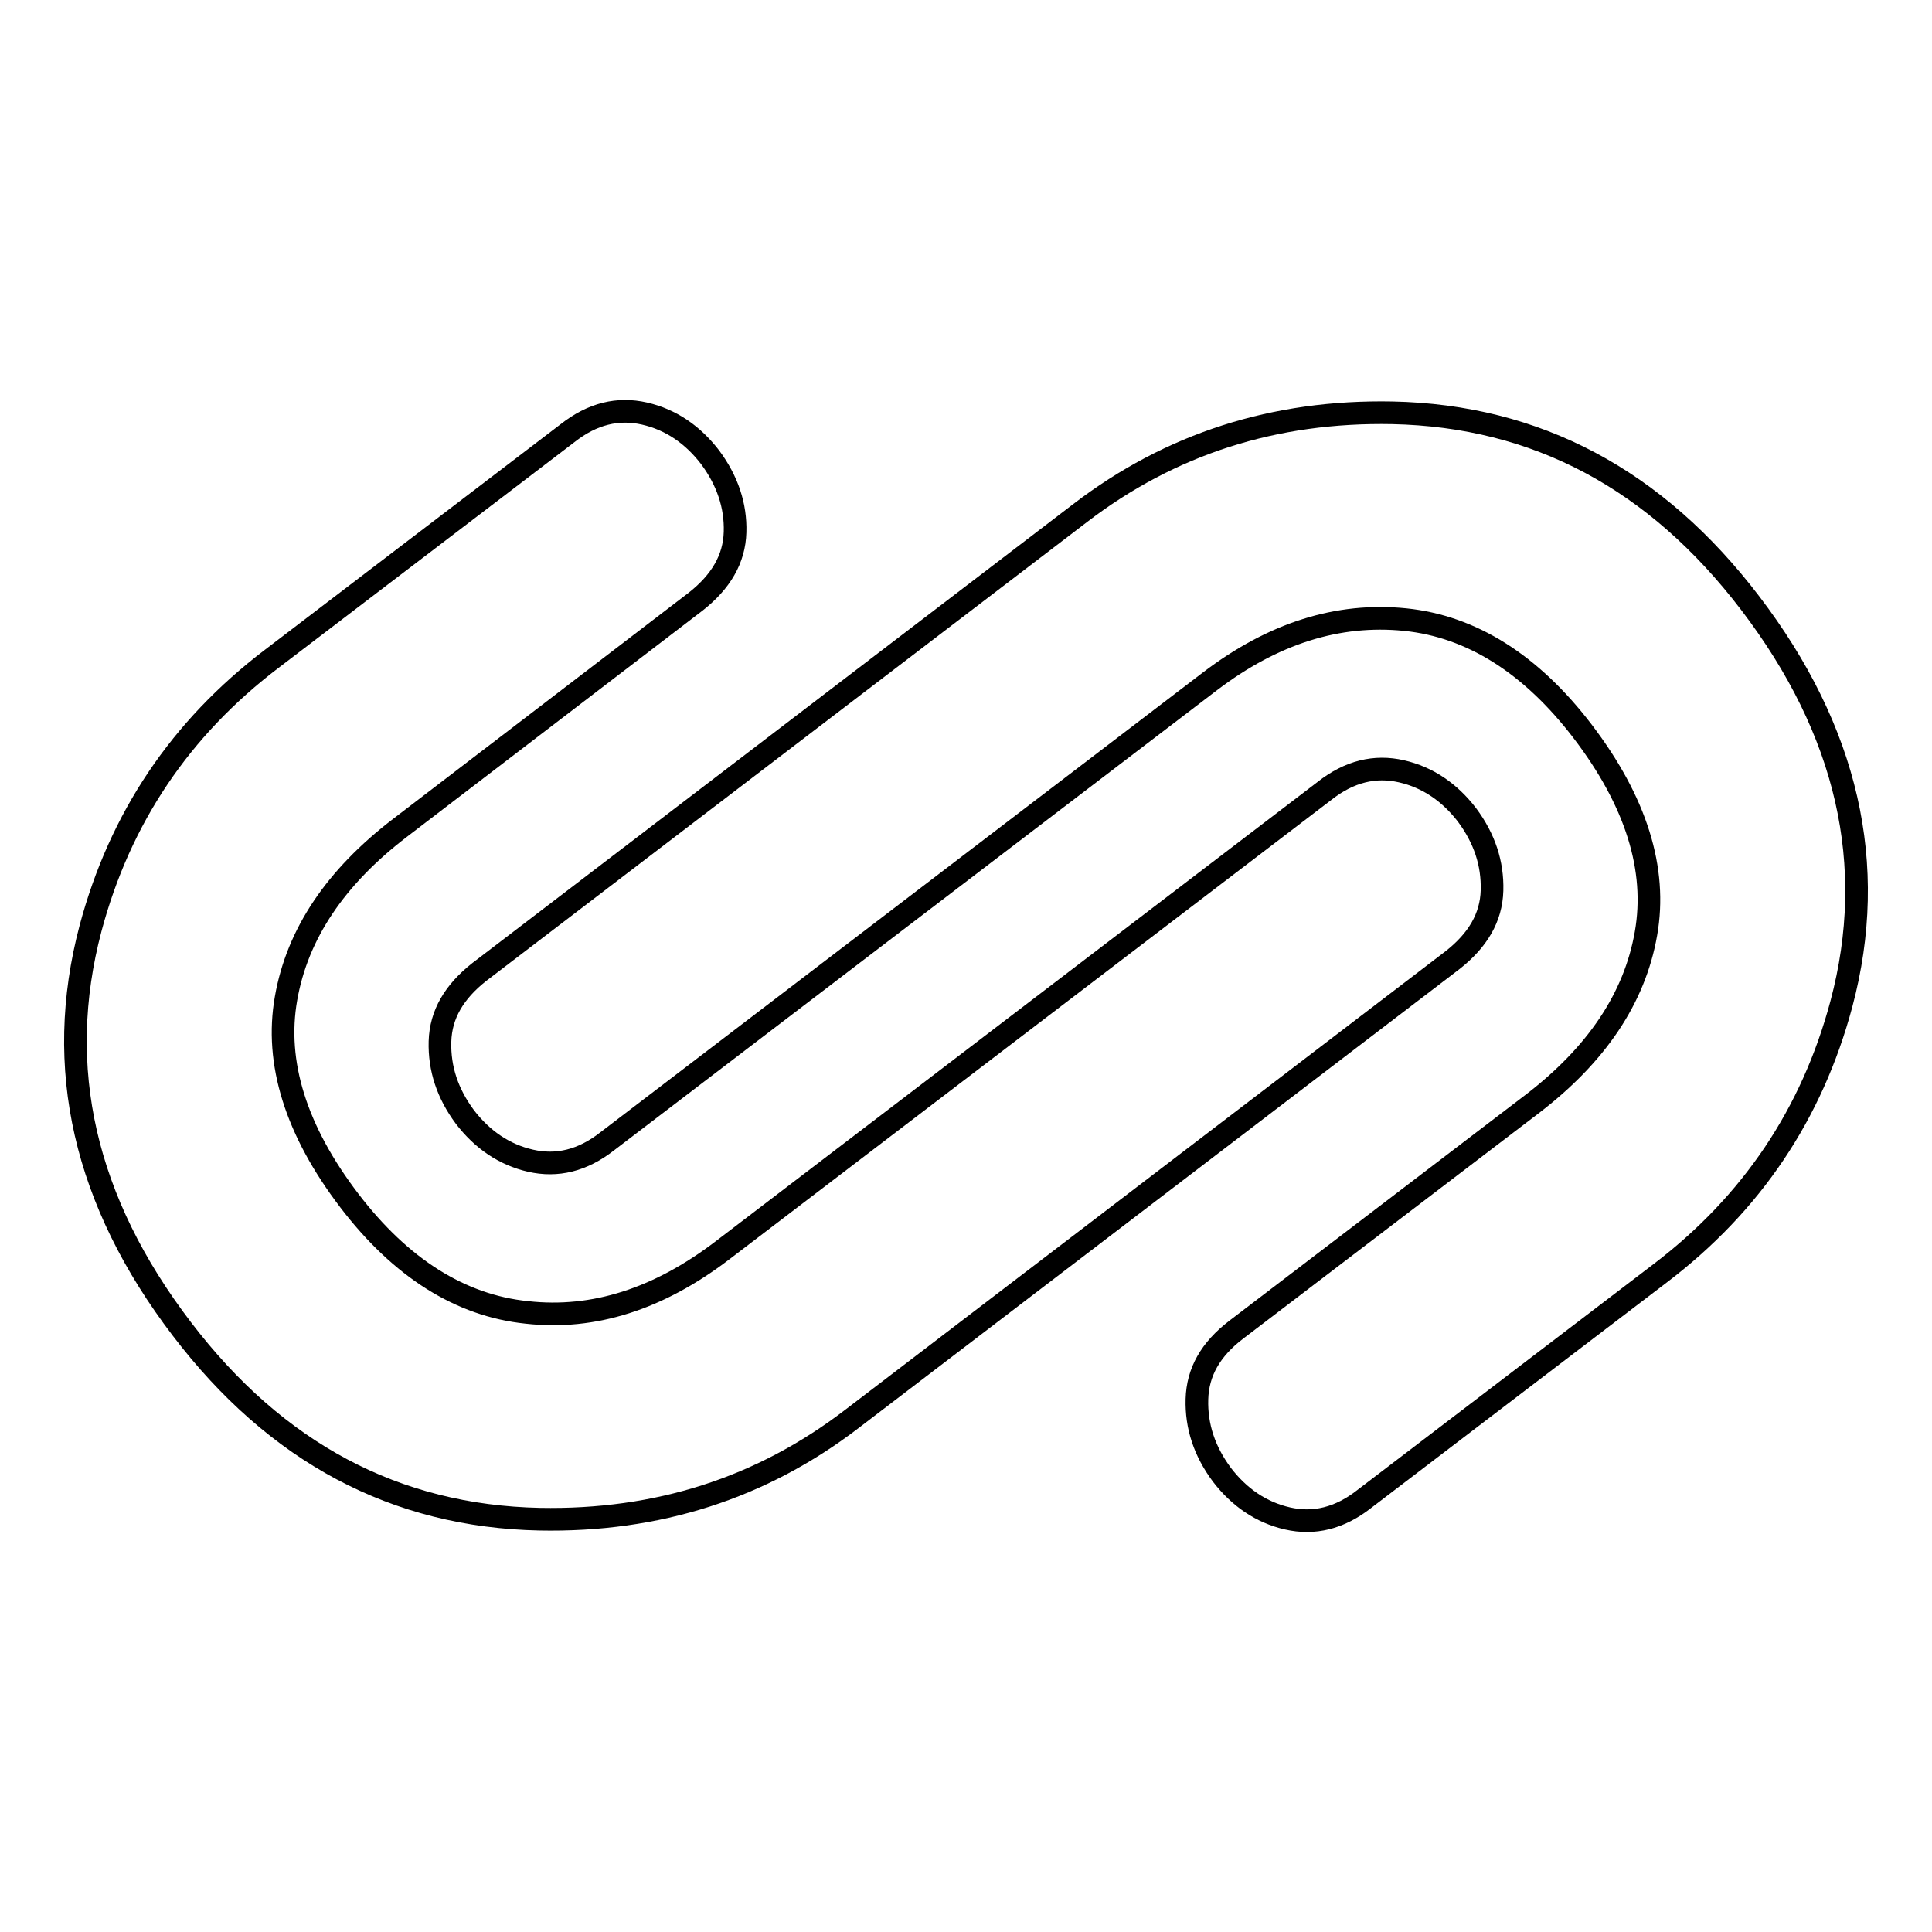
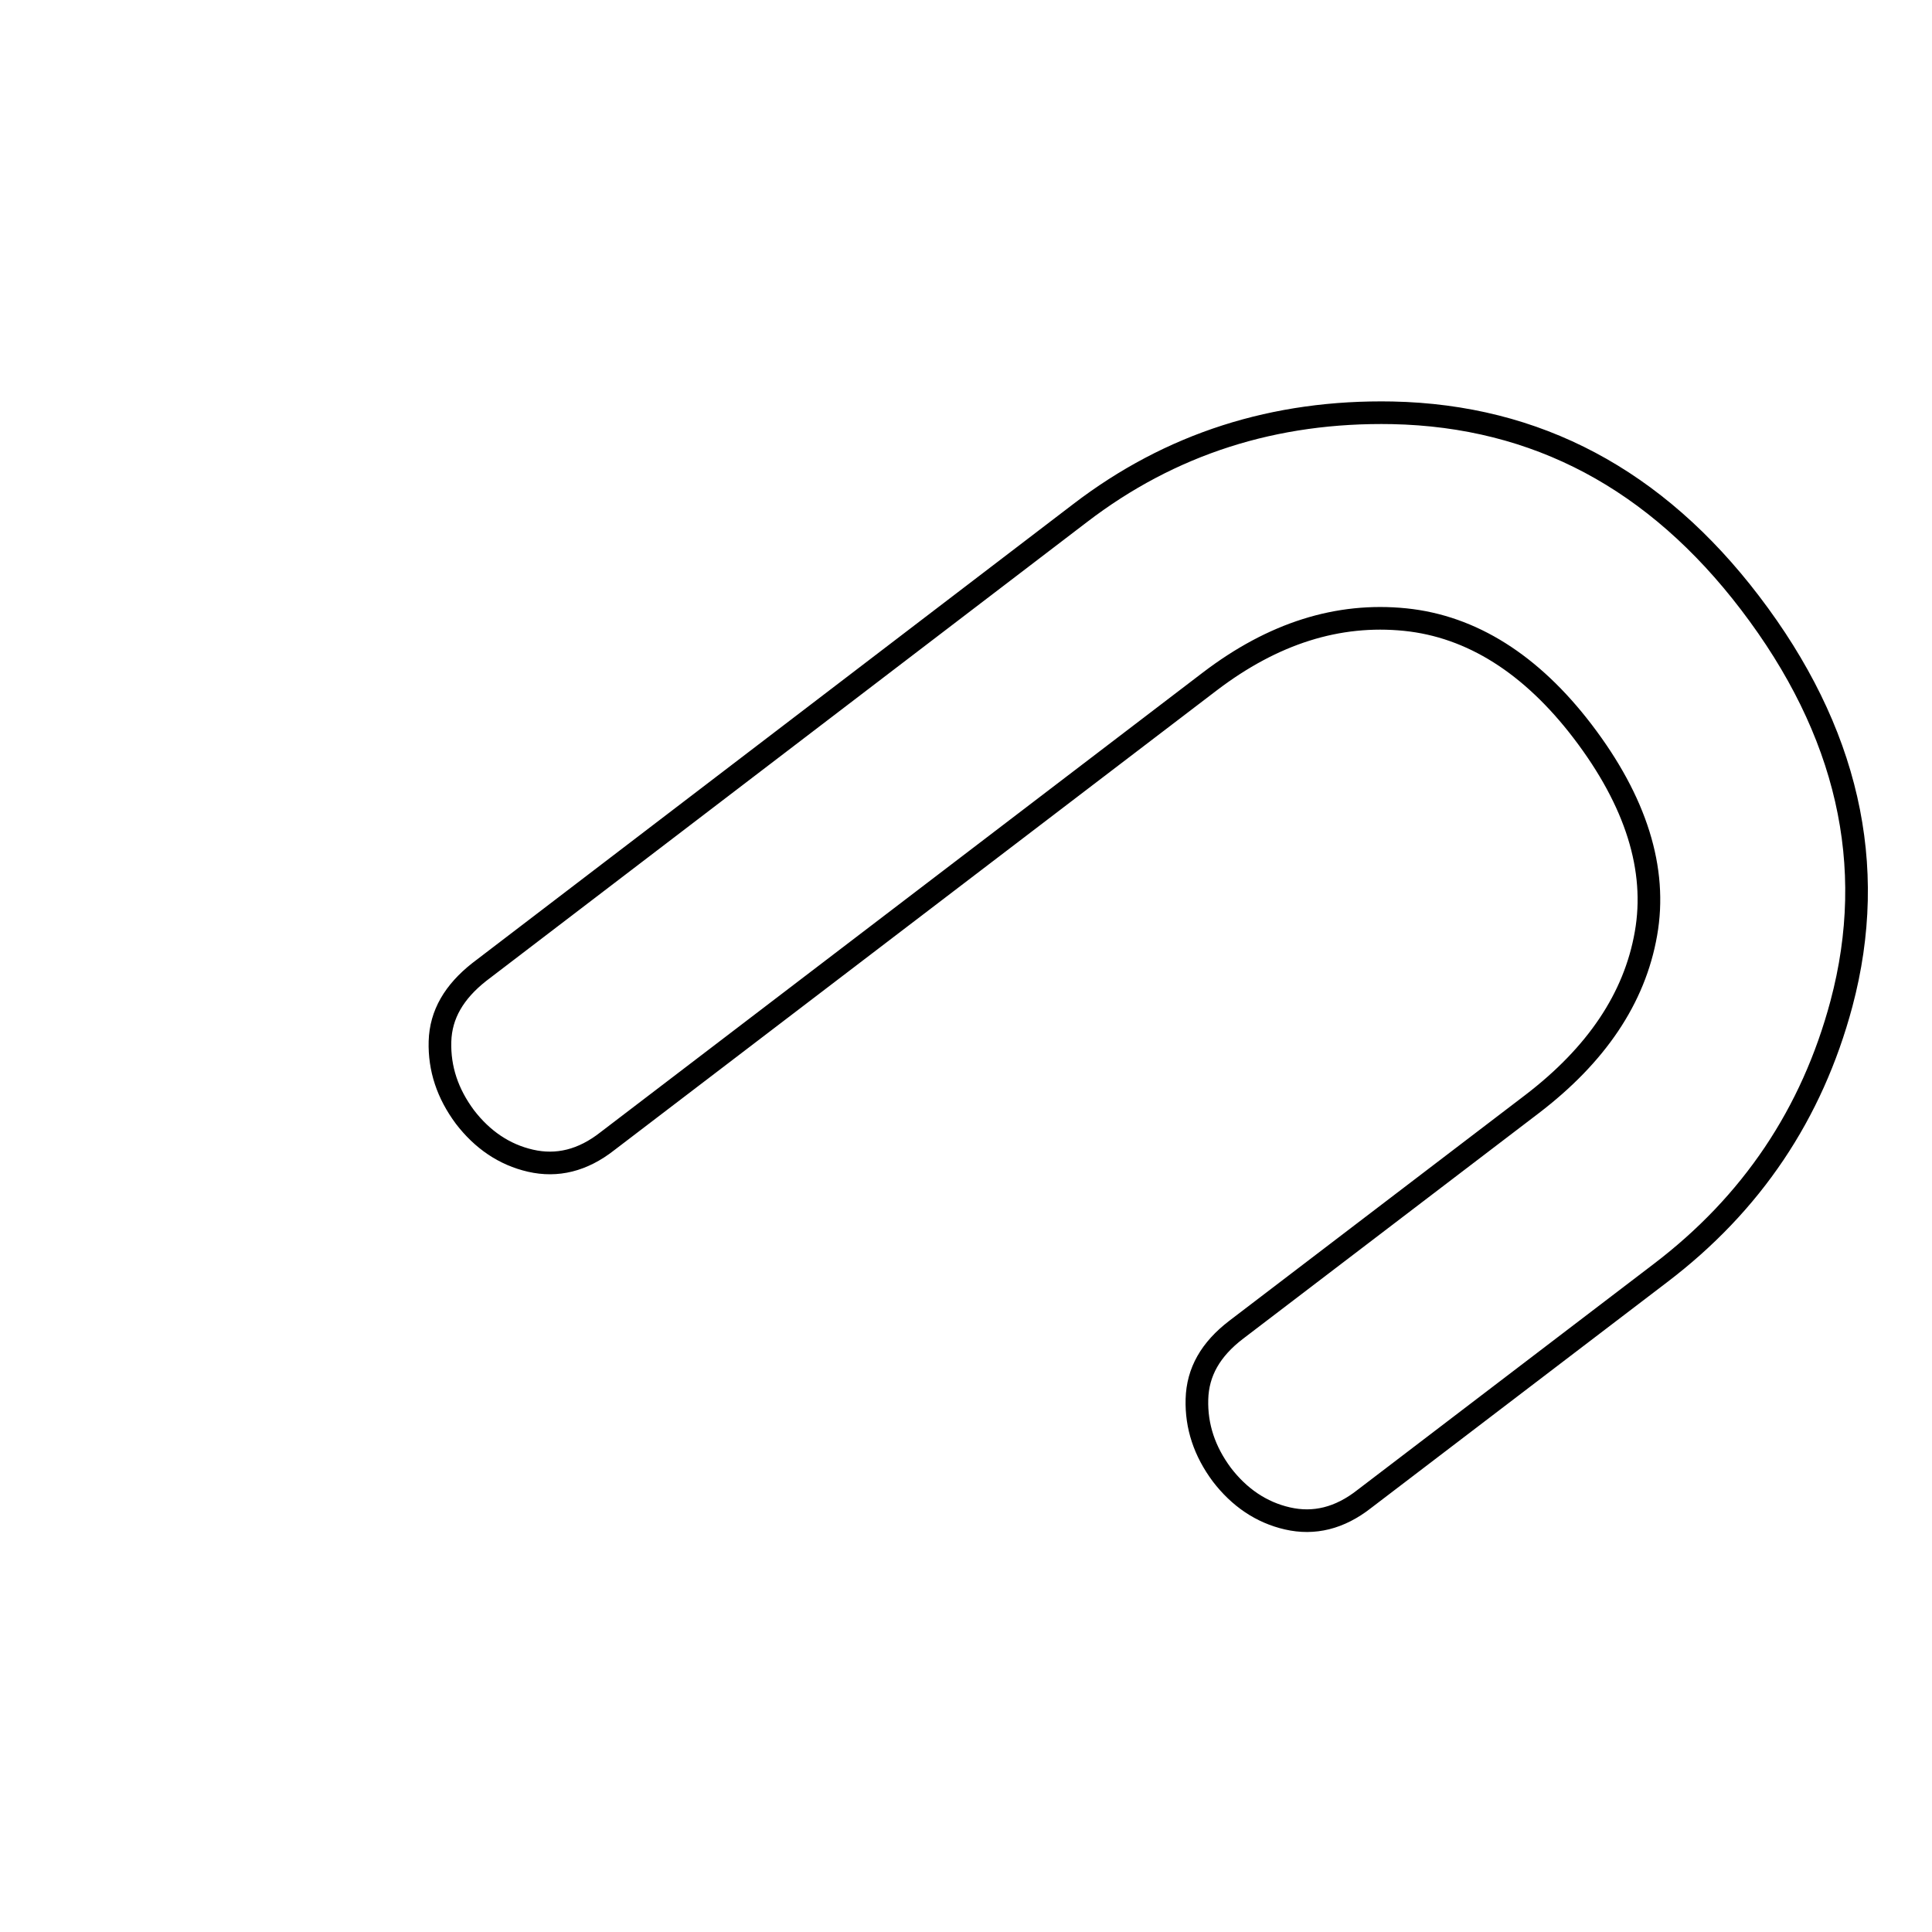
<svg xmlns="http://www.w3.org/2000/svg" version="1.1" x="0px" y="0px" viewBox="0 0 256 256" enable-background="new 0 0 256 256" xml:space="preserve">
  <g>
    <g>
      <path stroke-width="3" fill-opacity="0" stroke="#000000" d="M244,133c-3.9,14.6-11.9,26.5-24,35.7l-39.2,29.9c-3.3,2.6-6.7,3.4-10.2,2.6s-6.4-2.8-8.7-5.8c-2.3-3.1-3.4-6.4-3.3-10c0.1-3.6,1.8-6.6,5.2-9.2l39.2-29.9c8.5-6.5,13.6-14,15.1-22.6c1.5-8.5-1.3-17.5-8.4-26.8c-6.8-8.9-14.7-13.9-23.5-14.8c-8.9-0.9-17.5,1.8-25.9,8.2l-79.8,60.9c-3.3,2.6-6.7,3.4-10.2,2.6c-3.5-0.8-6.4-2.8-8.7-5.8c-2.3-3.1-3.4-6.4-3.3-10c0.1-3.6,1.9-6.6,5.2-9.2L143.1,68c12-9.2,25.8-13.6,41.4-13.3c19.1,0.4,34.9,8.8,47.4,25.2C244.8,96.8,248.9,114.6,244,133z" />
-       <path stroke-width="3" fill-opacity="0" stroke="#000000" d="M12,123c3.9-14.6,11.9-26.5,24-35.7l39.2-29.9c3.3-2.6,6.7-3.4,10.2-2.6c3.5,0.8,6.4,2.8,8.7,5.8c2.3,3.1,3.4,6.4,3.3,9.9c-0.1,3.6-1.9,6.6-5.2,9.2l-39.2,30c-8.5,6.5-13.6,14-15.1,22.6c-1.5,8.5,1.3,17.5,8.4,26.8c6.8,8.9,14.7,13.9,23.5,14.8c8.9,1,17.5-1.8,25.9-8.2l79.8-60.9c3.3-2.6,6.7-3.4,10.2-2.6c3.5,0.8,6.4,2.8,8.7,5.8c2.3,3.1,3.4,6.4,3.3,10c-0.1,3.6-1.9,6.6-5.2,9.2L112.9,188c-12,9.2-25.8,13.6-41.4,13.3c-19.1-0.4-34.9-8.8-47.4-25.2C11.2,159.2,7.1,141.5,12,123z" />
    </g>
  </g>
</svg>